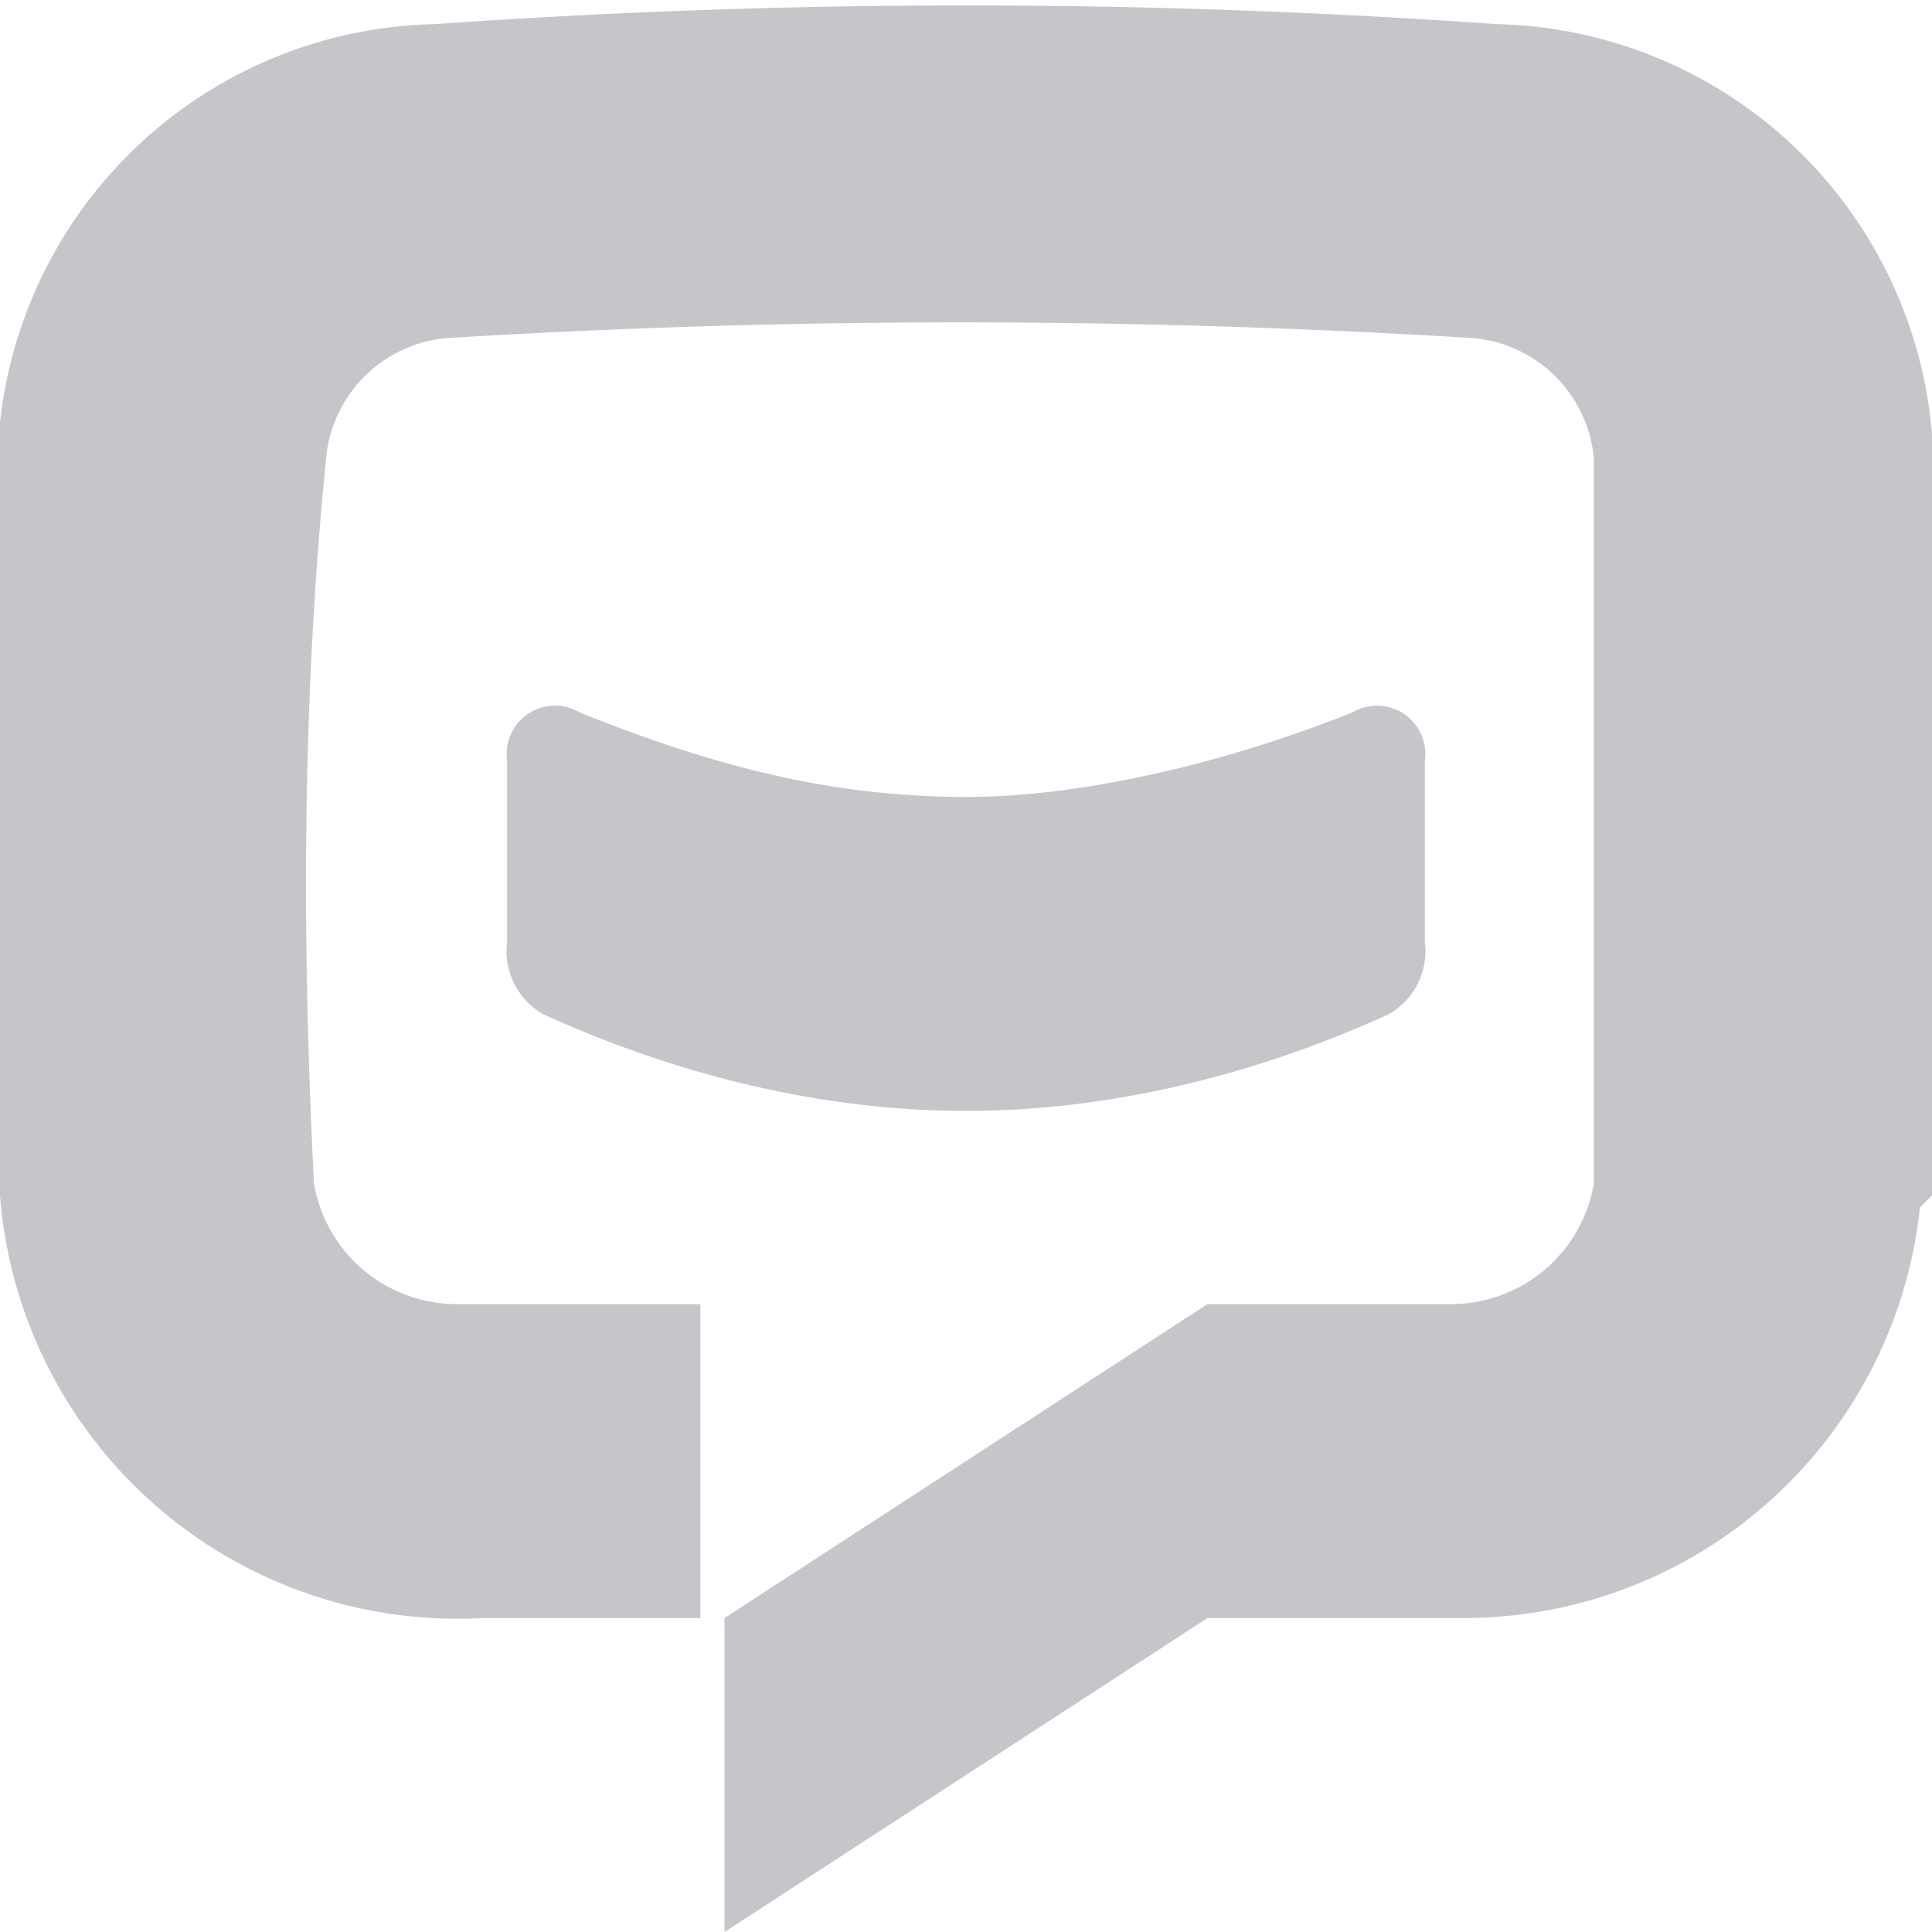
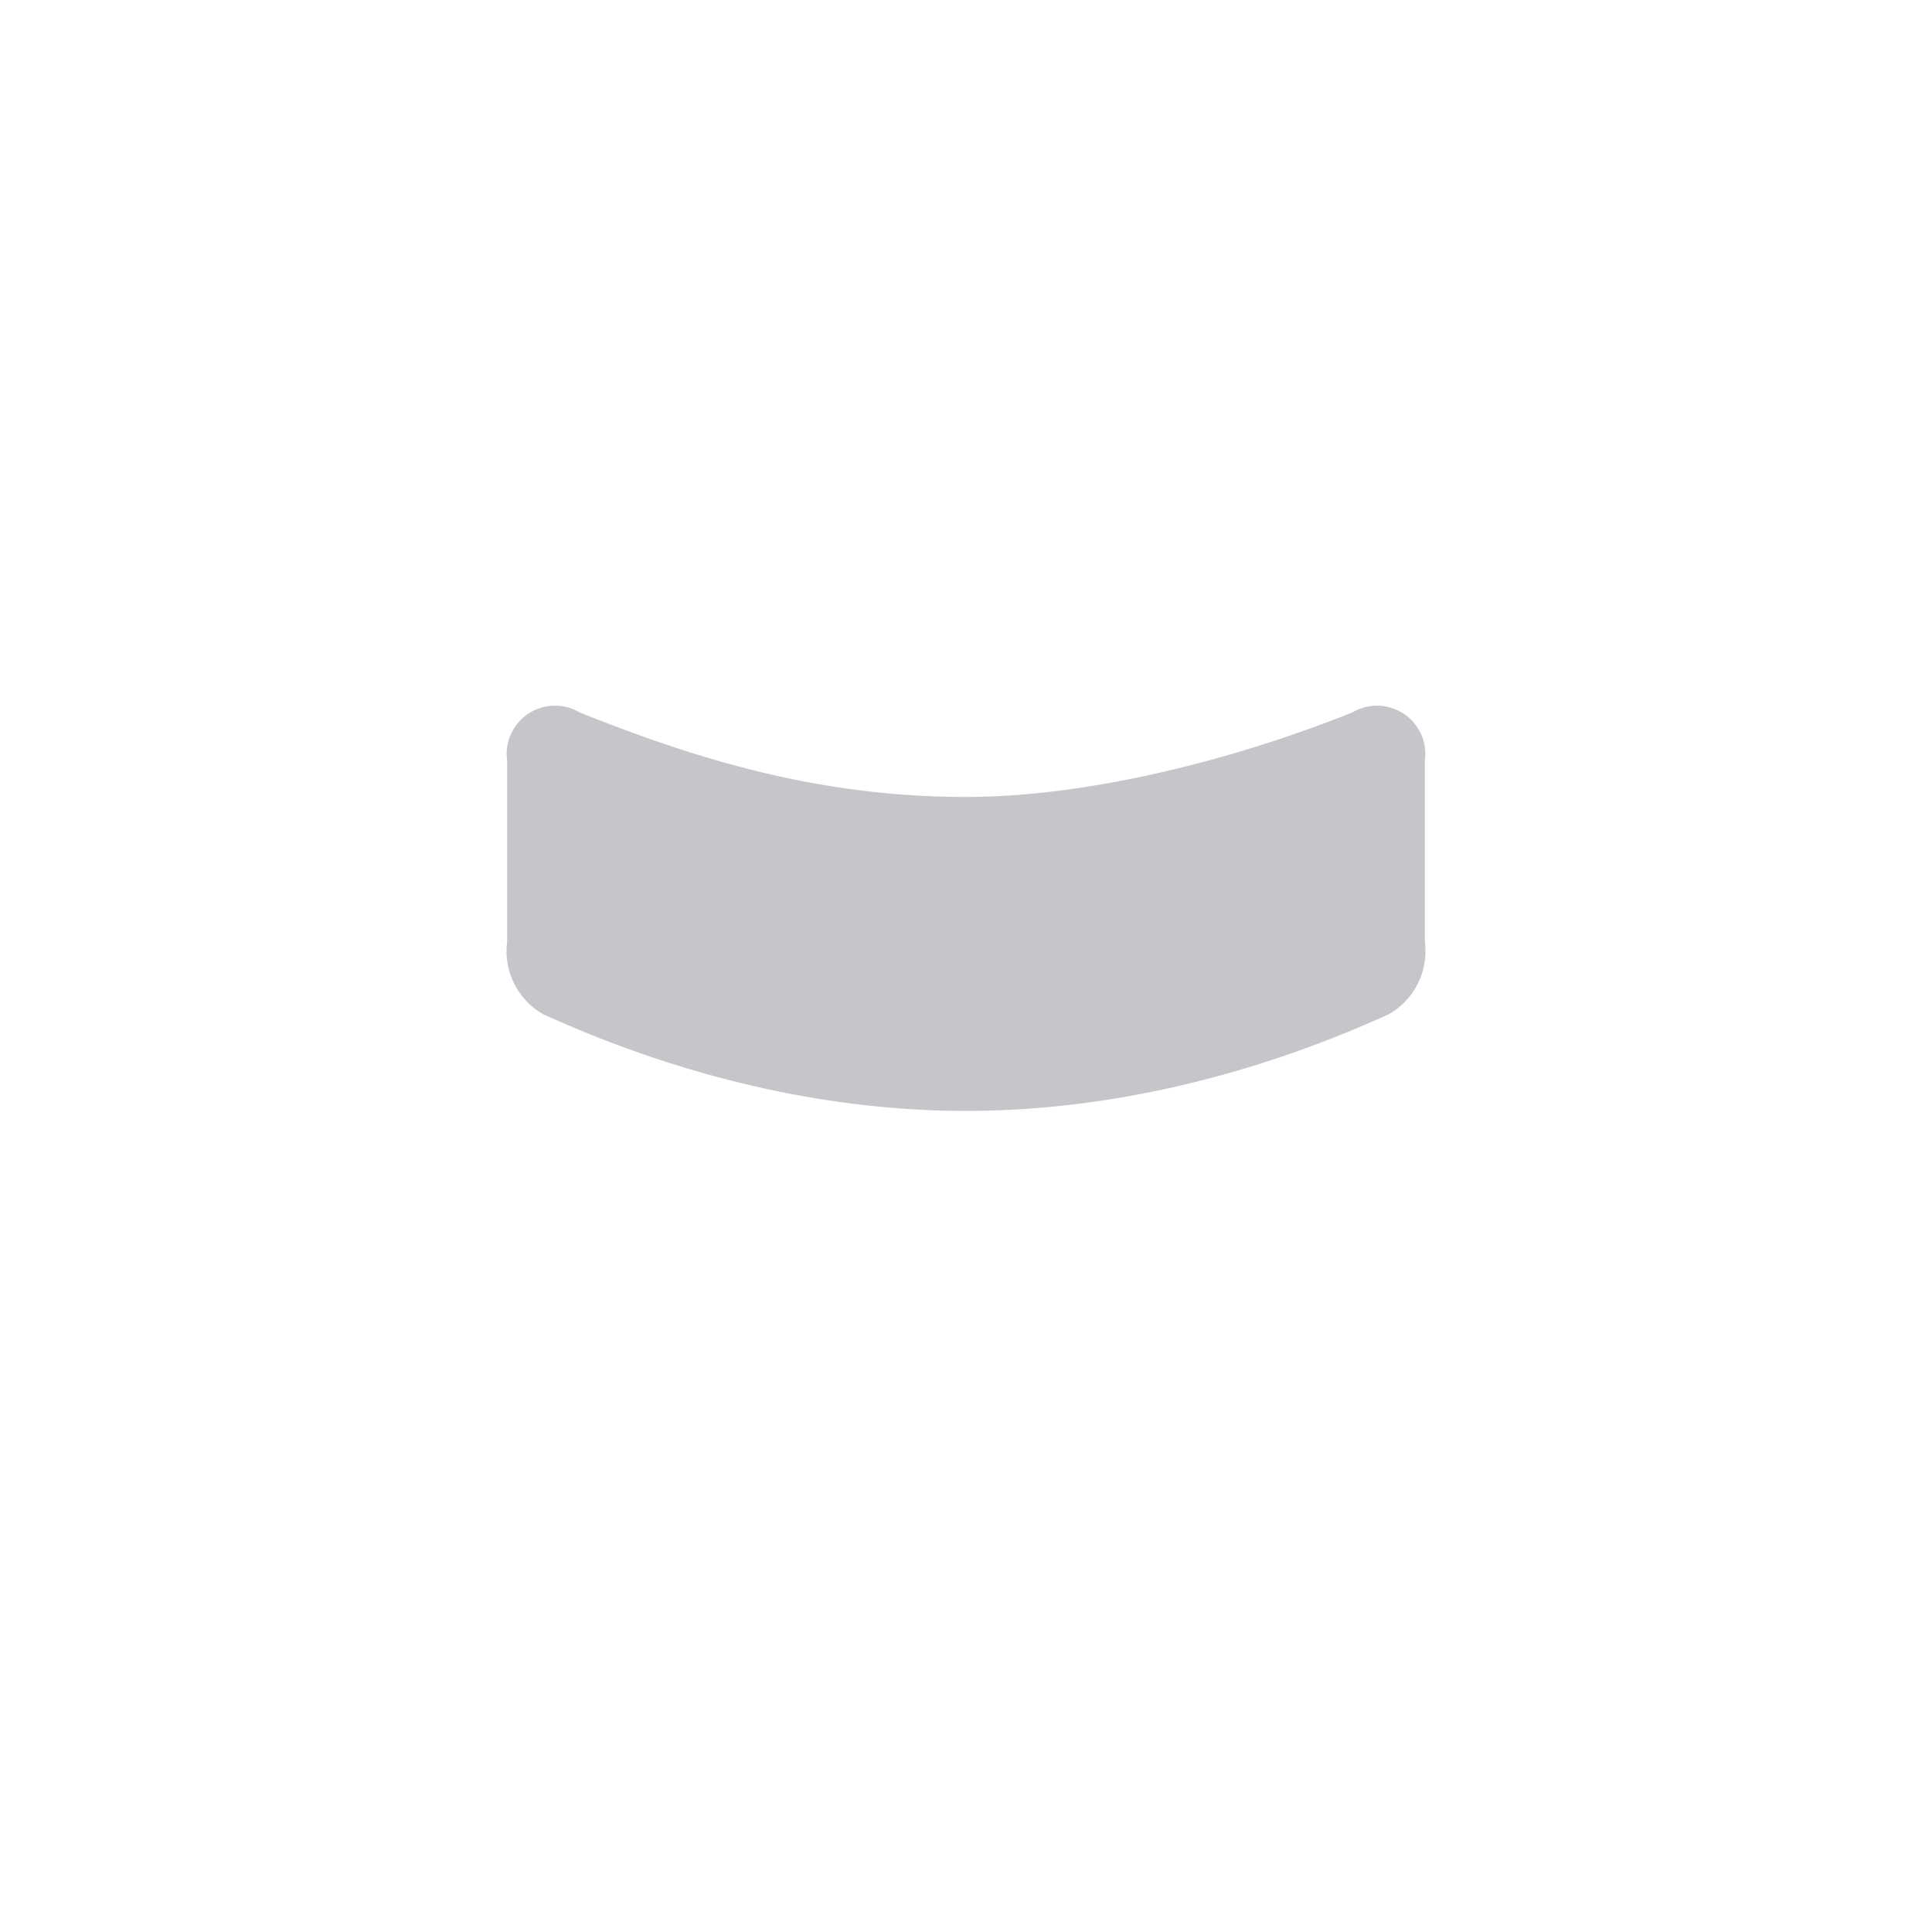
<svg xmlns="http://www.w3.org/2000/svg" width="16" height="16" fill="none" style="margin-right: 4px;">
  <path d="M11.8 6.3v1.5a.6.6 0 01-.3.6c-1.1.5-2.3.8-3.5.8-1.2 0-2.4-.3-3.5-.8a.6.6 0 01-.3-.6V6.3a.4.4 0 01.6-.4c1 .4 2 .7 3.2.7 1 0 2.2-.3 3.2-.7a.4.4 0 01.6.4z" fill="#C6C6CA" />
-   <path d="M15.9 10a3.8 3.8 0 01-3.8 3.4H10L6 16v-2.6l4-2.6H12a1.2 1.2 0 001.2-1v-6a1.1 1.1 0 00-1-1 69.4 69.4 0 00-8.5 0 1.1 1.1 0 00-1 1c-.2 2-.2 4-.1 6a1.2 1.2 0 001.2 1h2v2.6H4A3.8 3.8 0 010 9.9a48 48 0 010-6.4A3.7 3.7 0 013.6.2a62.5 62.5 0 018.8 0A3.7 3.7 0 0116 3.6a48 48 0 010 6.3z" fill="#C6C6CA" />
</svg>